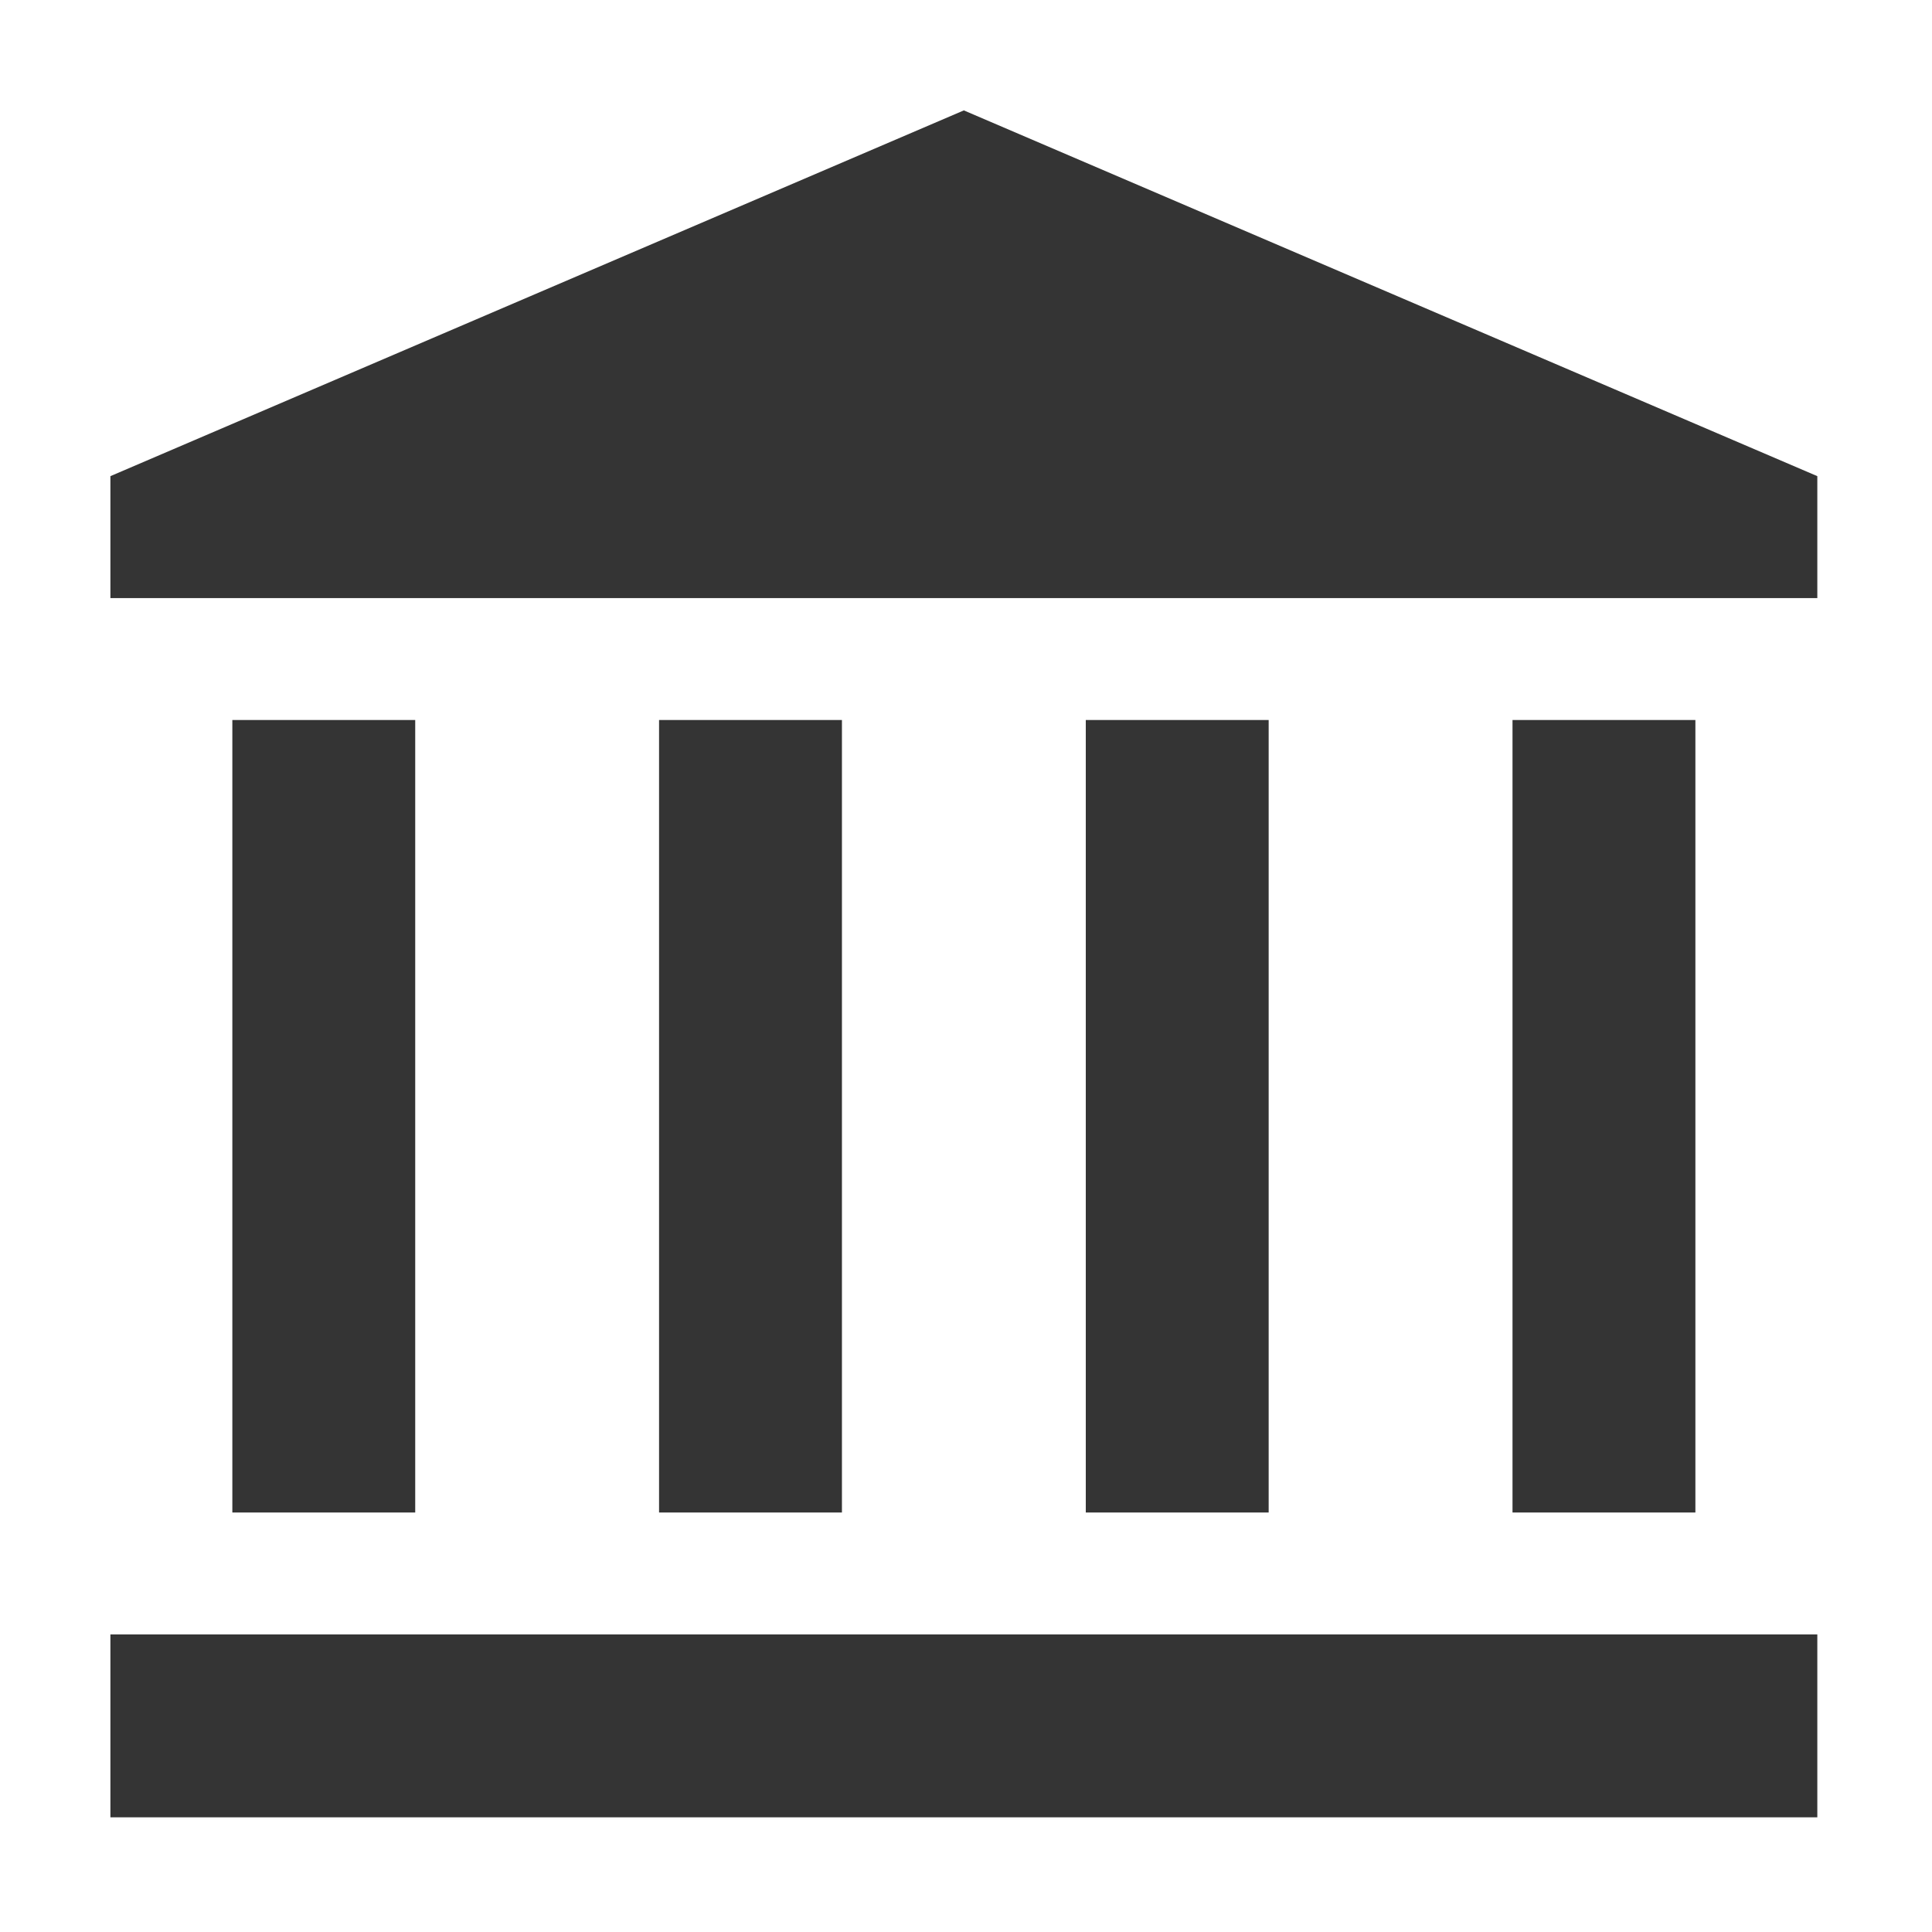
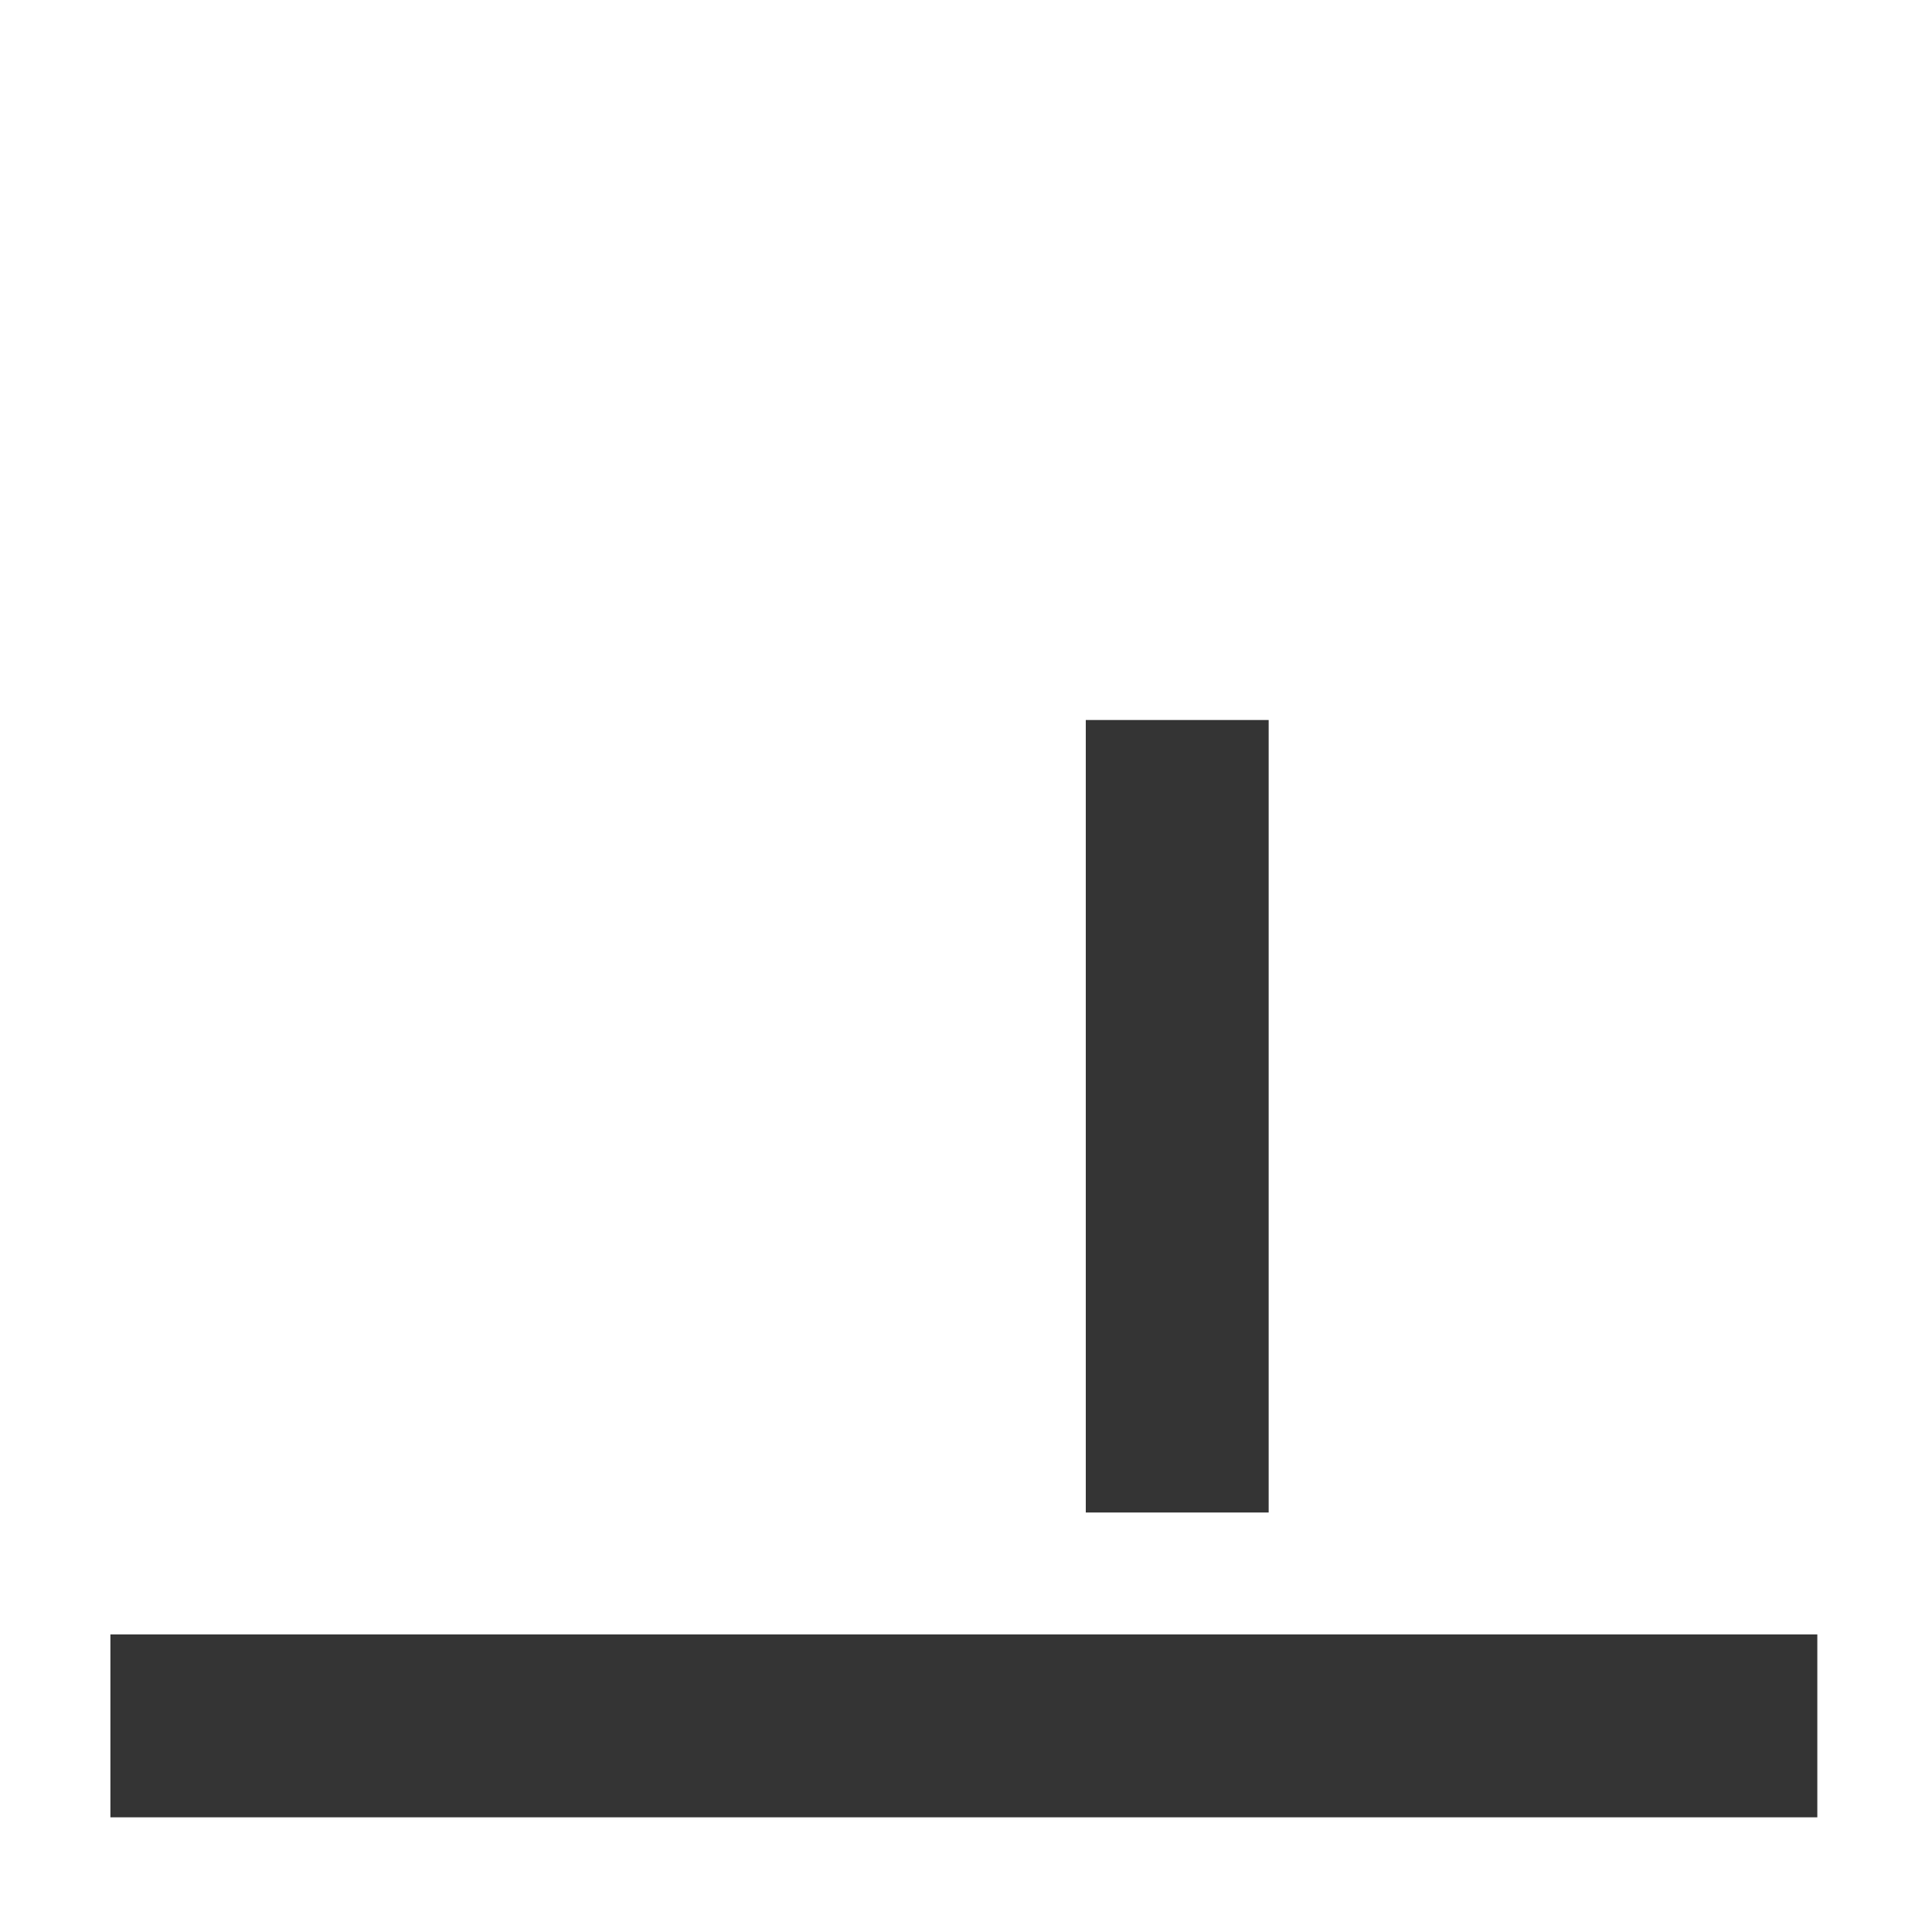
<svg xmlns="http://www.w3.org/2000/svg" width="70" height="70" viewBox="0 0 70 70">
  <g id="Group_12449" data-name="Group 12449" transform="translate(-1056 -2076)">
-     <rect id="Rectangle_39767" data-name="Rectangle 39767" width="70" height="70" transform="translate(1056 2076)" fill="none" />
    <g id="Group_12419" data-name="Group 12419" transform="translate(-9890.469 -766.292)">
      <path id="Path_14316" data-name="Path 14316" d="M386,208h6.626v28.714H386Z" transform="translate(10599.809 2660.379)" fill="#343434" />
-       <path id="Path_14317" data-name="Path 14317" d="M512,208h6.626v28.714H512Z" transform="translate(10489.27 2660.379)" fill="#343434" />
-       <path id="Path_14318" data-name="Path 14318" d="M159.845,41.252,128.922,28,98,41.252V45.67h61.845Z" transform="translate(10852.469 2818.292)" fill="#343434" />
-       <path id="Path_14319" data-name="Path 14319" d="M260,208h6.626v28.714H260Z" transform="translate(10710.348 2660.379)" fill="#343434" />
      <path id="Path_14320" data-name="Path 14320" d="M98,478h61.845v6.626H98Z" transform="translate(10852.469 2423.51)" fill="#343434" />
-       <path id="Path_14321" data-name="Path 14321" d="M134,208h6.626v28.714H134Z" transform="translate(10820.887 2660.379)" fill="#343434" />
    </g>
  </g>
</svg>